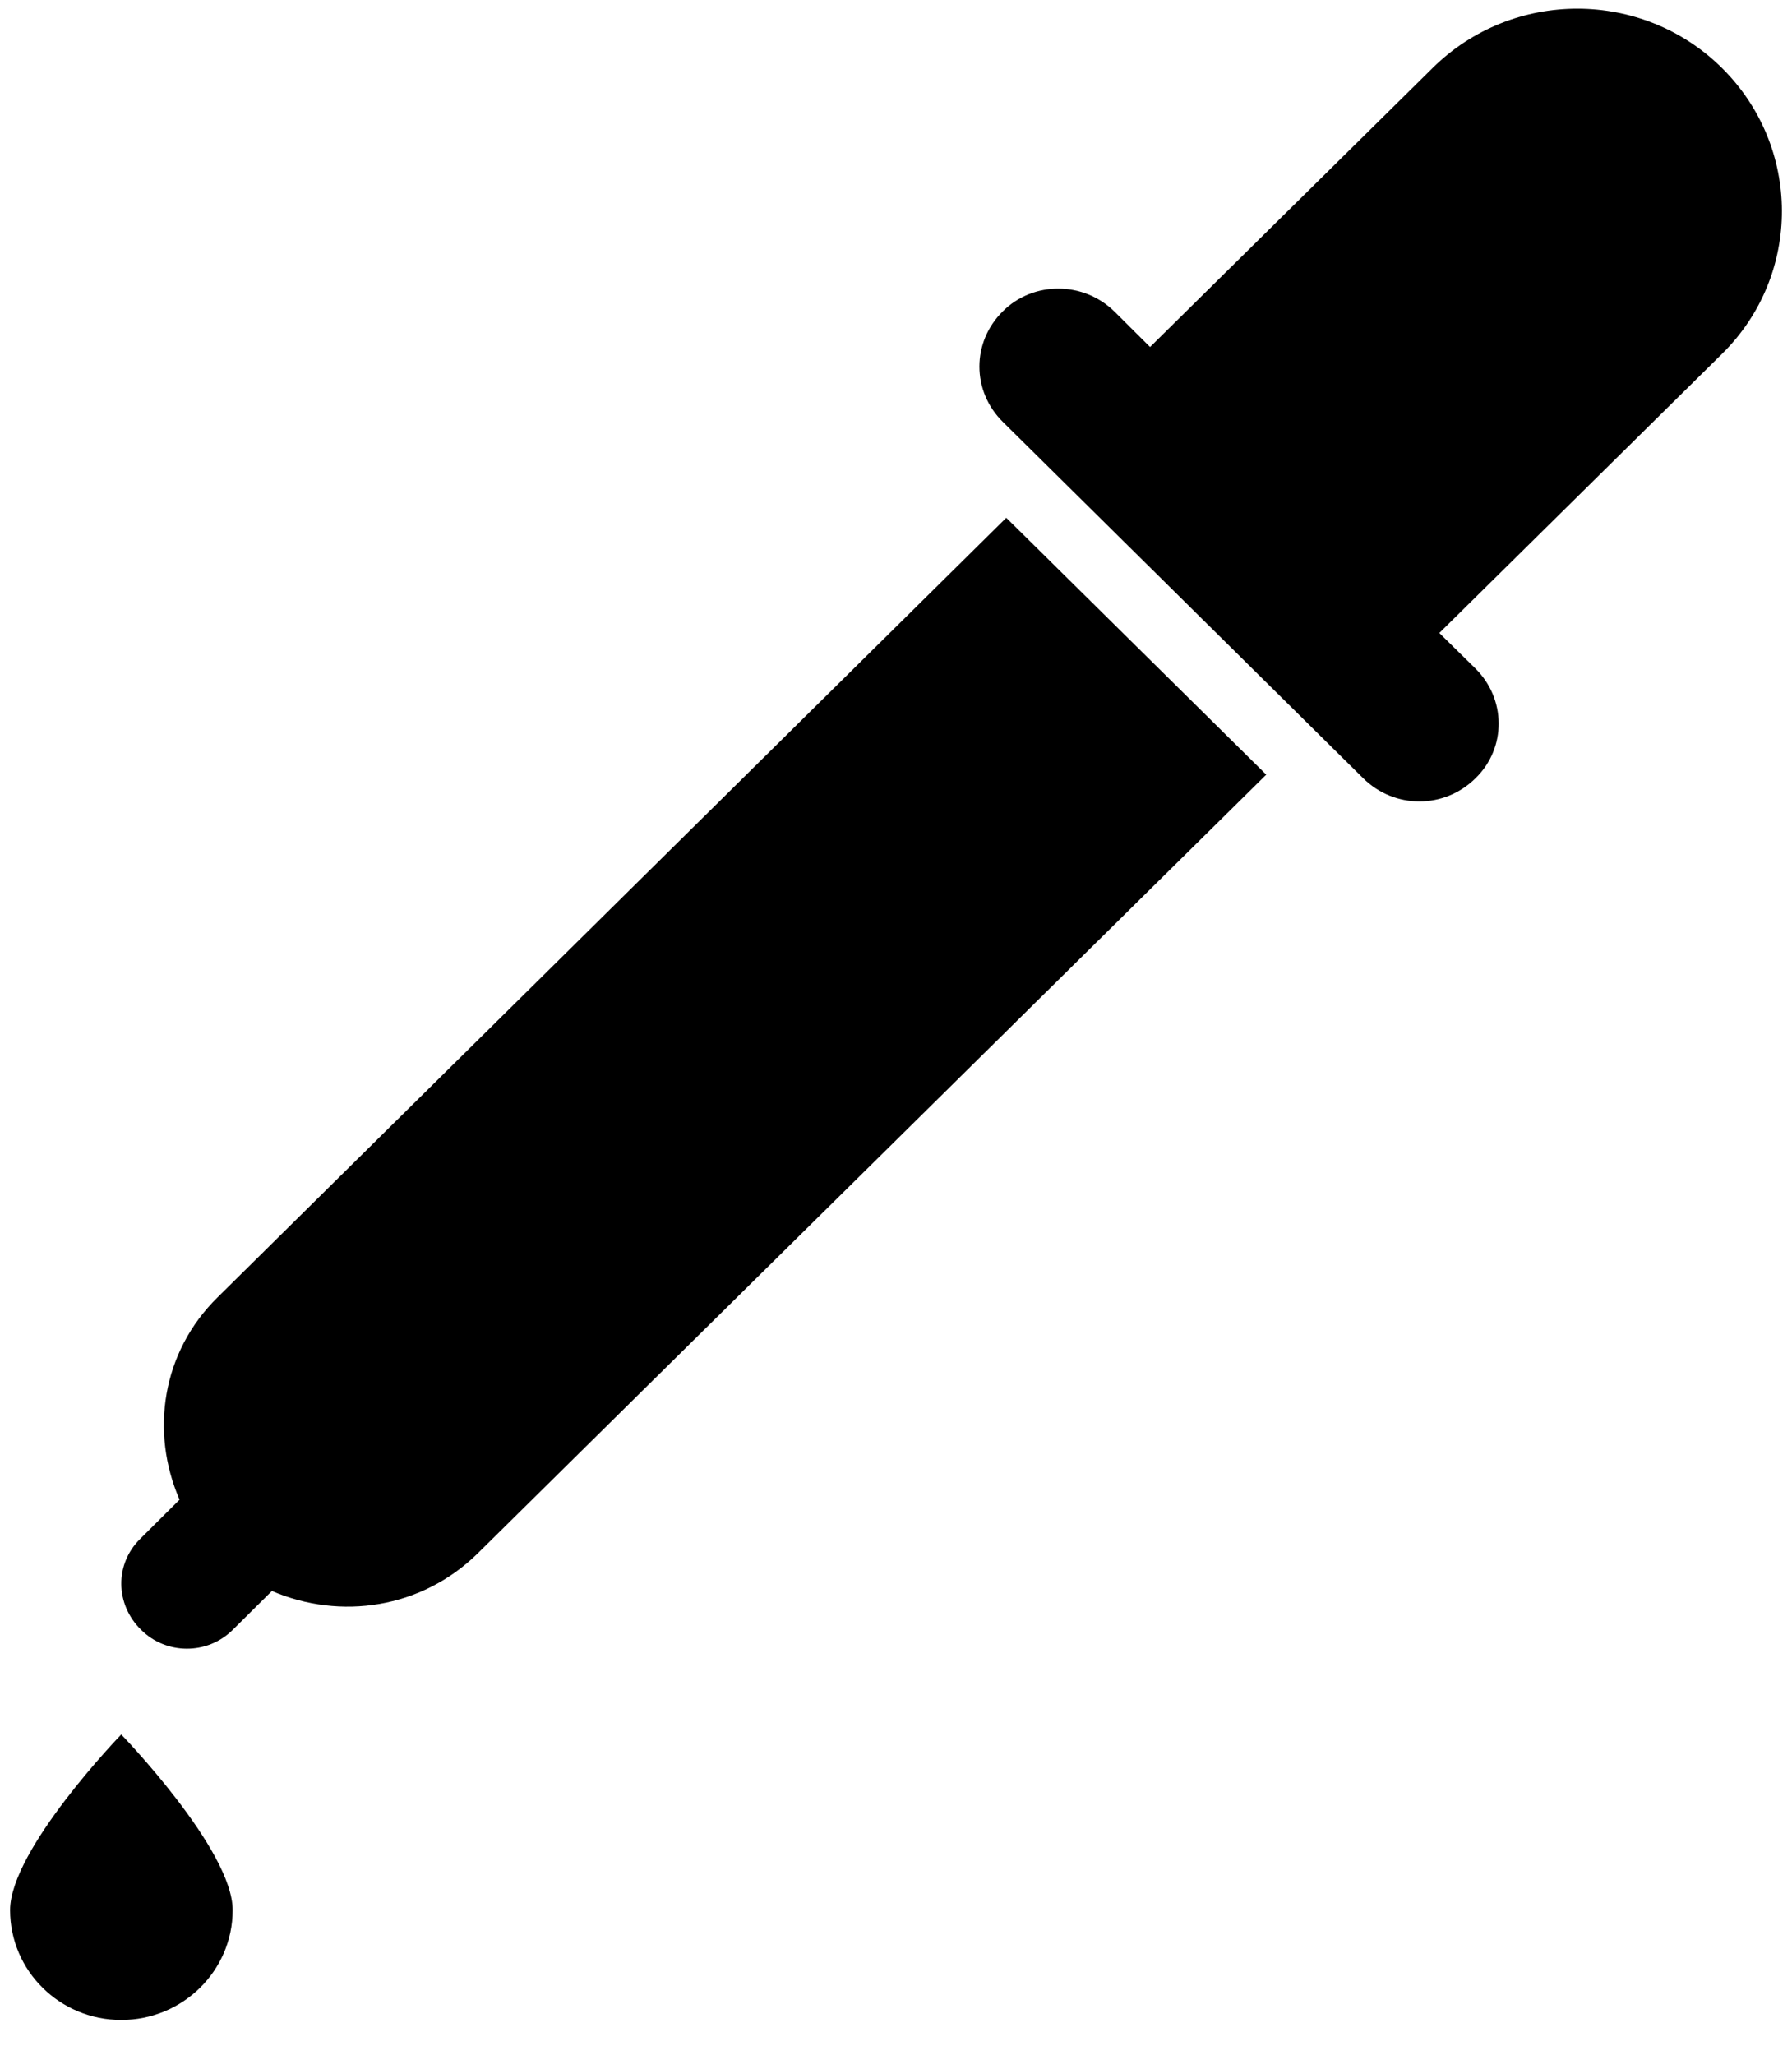
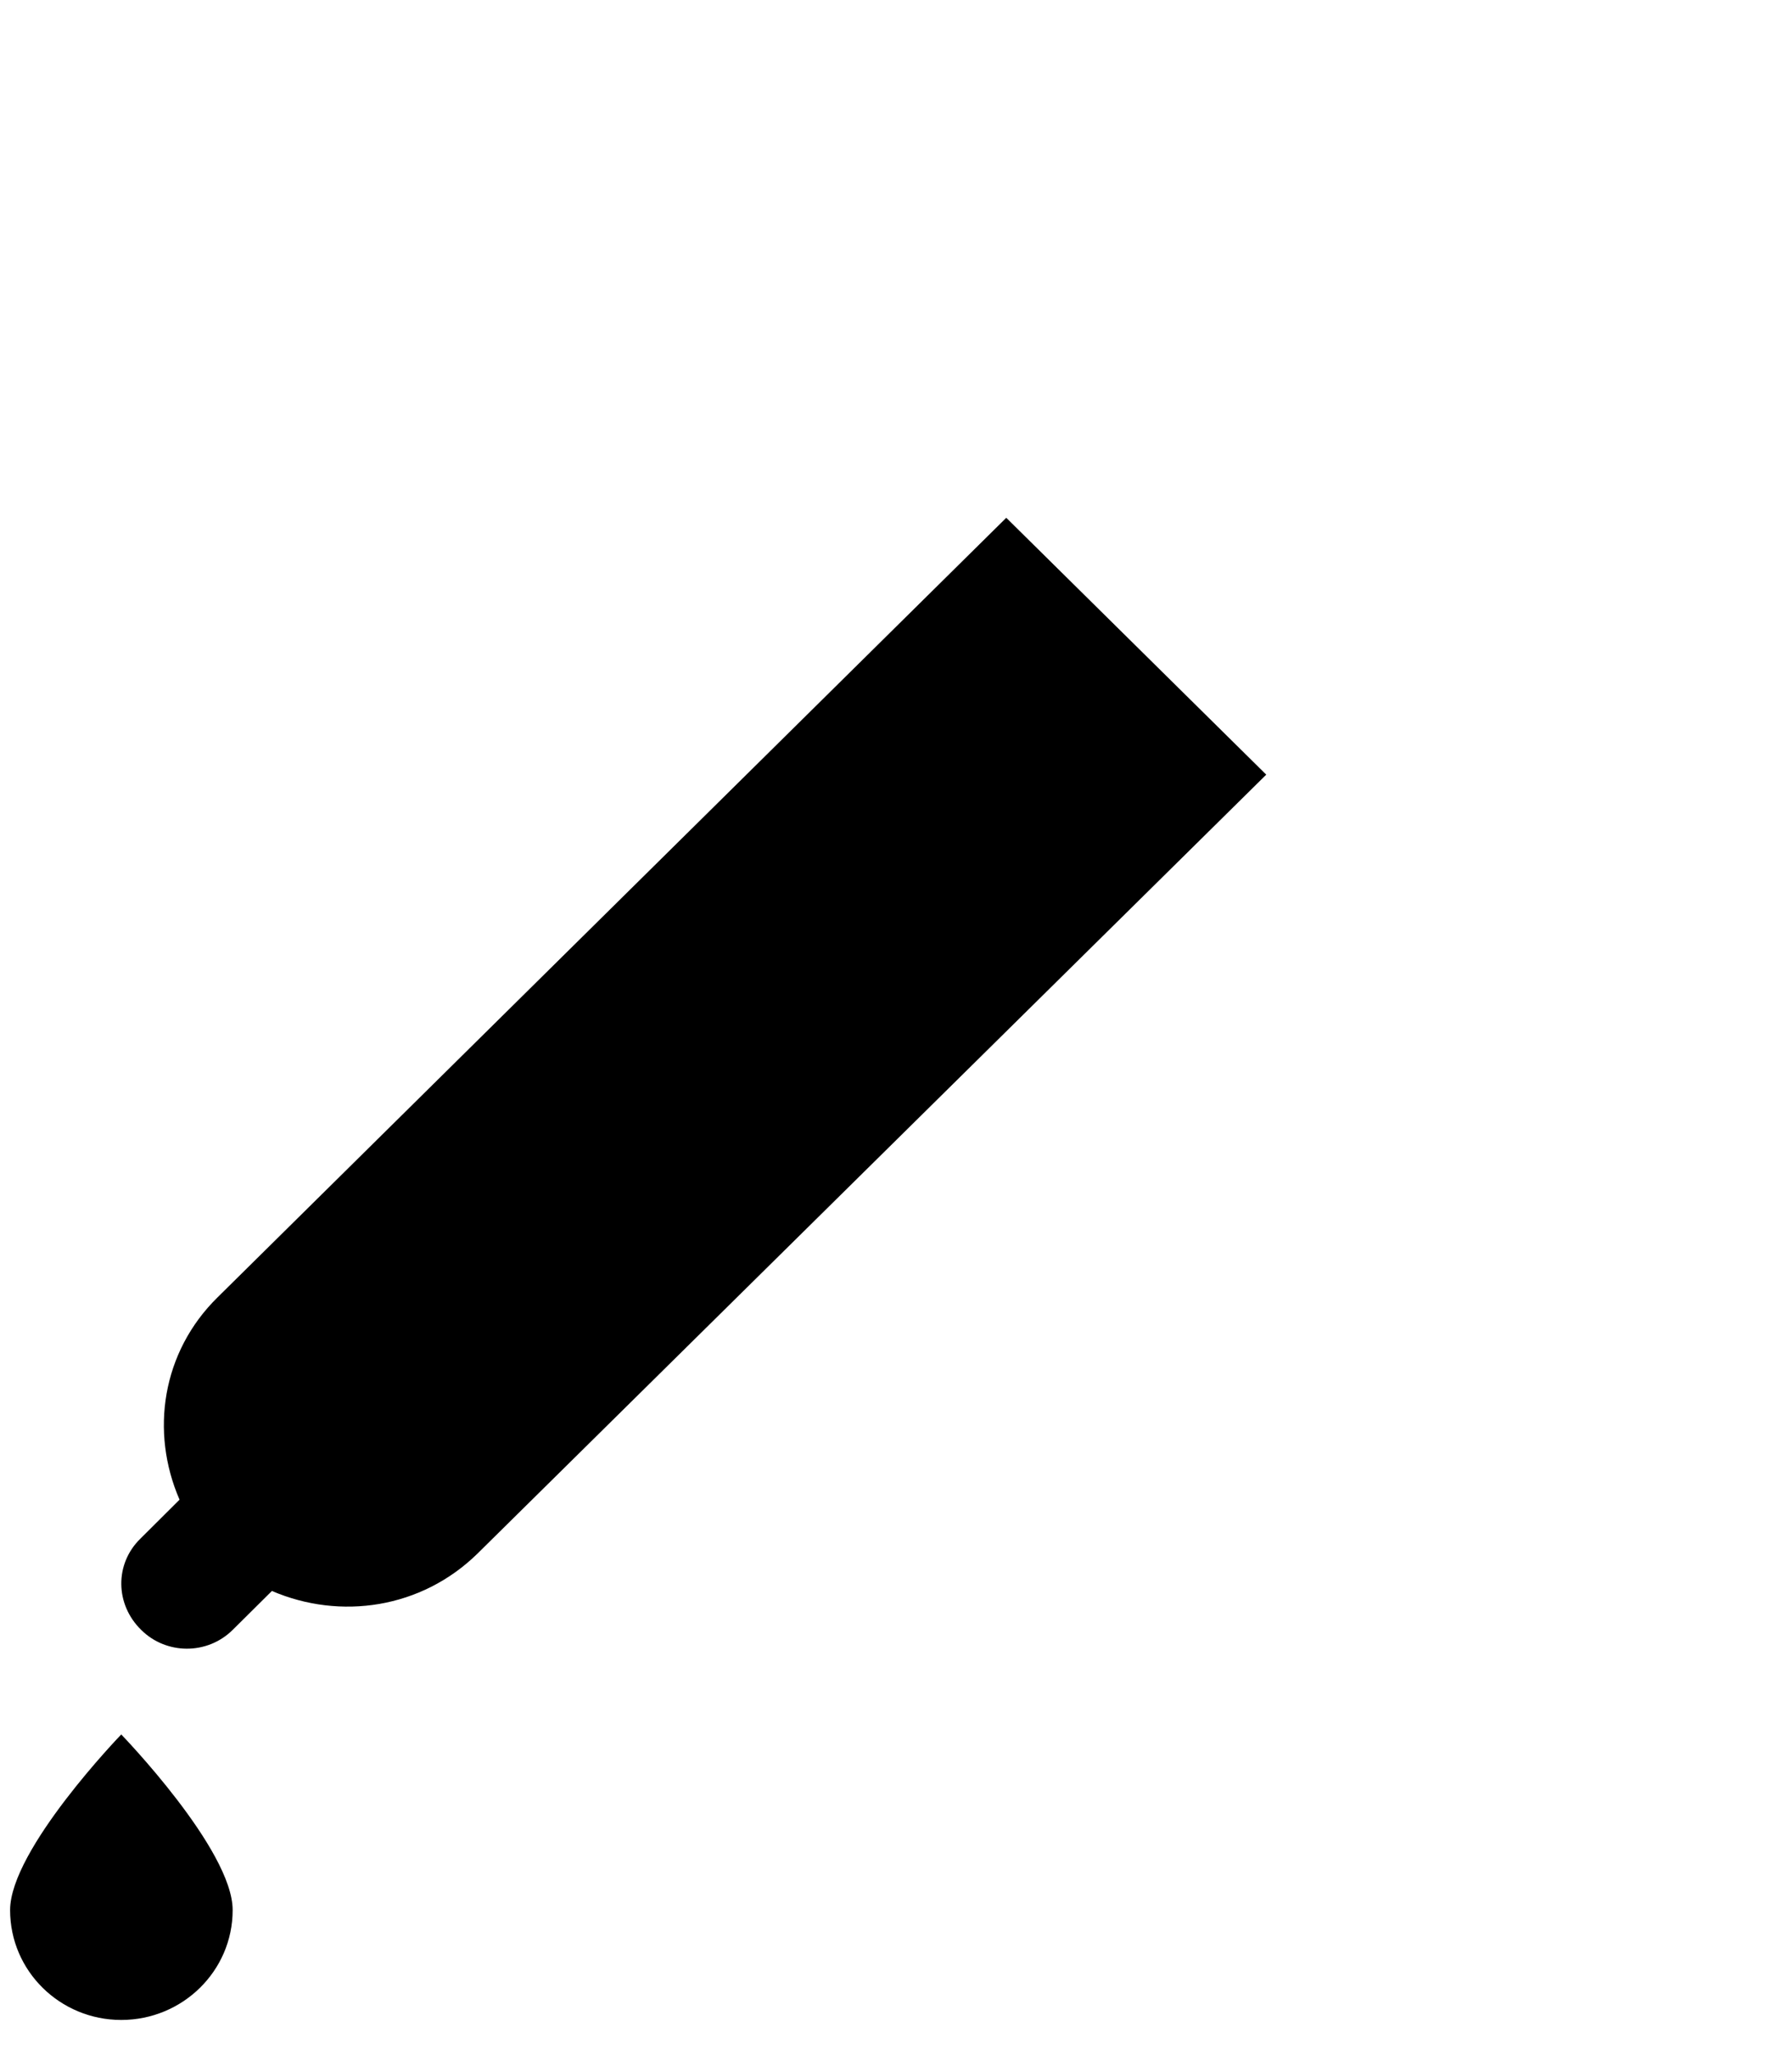
<svg xmlns="http://www.w3.org/2000/svg" width="41" height="47" viewBox="0 0 41 47" fill="none">
-   <path d="M39.394 1.552C37.577 -0.245 34.618 -0.26 32.781 1.552L26.313 7.937L25.504 7.132C24.793 6.427 23.645 6.427 22.95 7.114C22.228 7.821 22.228 8.948 22.95 9.655L31.187 17.798C31.903 18.508 33.045 18.508 33.761 17.798C34.468 17.109 34.468 15.979 33.741 15.274L32.931 14.478L39.403 8.09C41.236 6.278 41.215 3.353 39.394 1.552Z" fill="black" />
  <path d="M4.98 29.671C3.703 30.924 3.433 32.751 4.108 34.301L3.215 35.19C2.618 35.769 2.634 36.699 3.231 37.28C3.797 37.844 4.736 37.86 5.323 37.28L6.221 36.389C7.788 37.062 9.641 36.791 10.924 35.535L28.971 17.718L23.023 11.843L4.98 29.671Z" fill="black" />
  <path d="M0.231 43.688C0.231 45.08 1.373 46.201 2.774 46.201C4.176 46.201 5.323 45.08 5.323 43.688C5.323 42.302 2.774 39.671 2.774 39.671C2.774 39.671 0.231 42.302 0.231 43.688Z" fill="black" />
</svg>